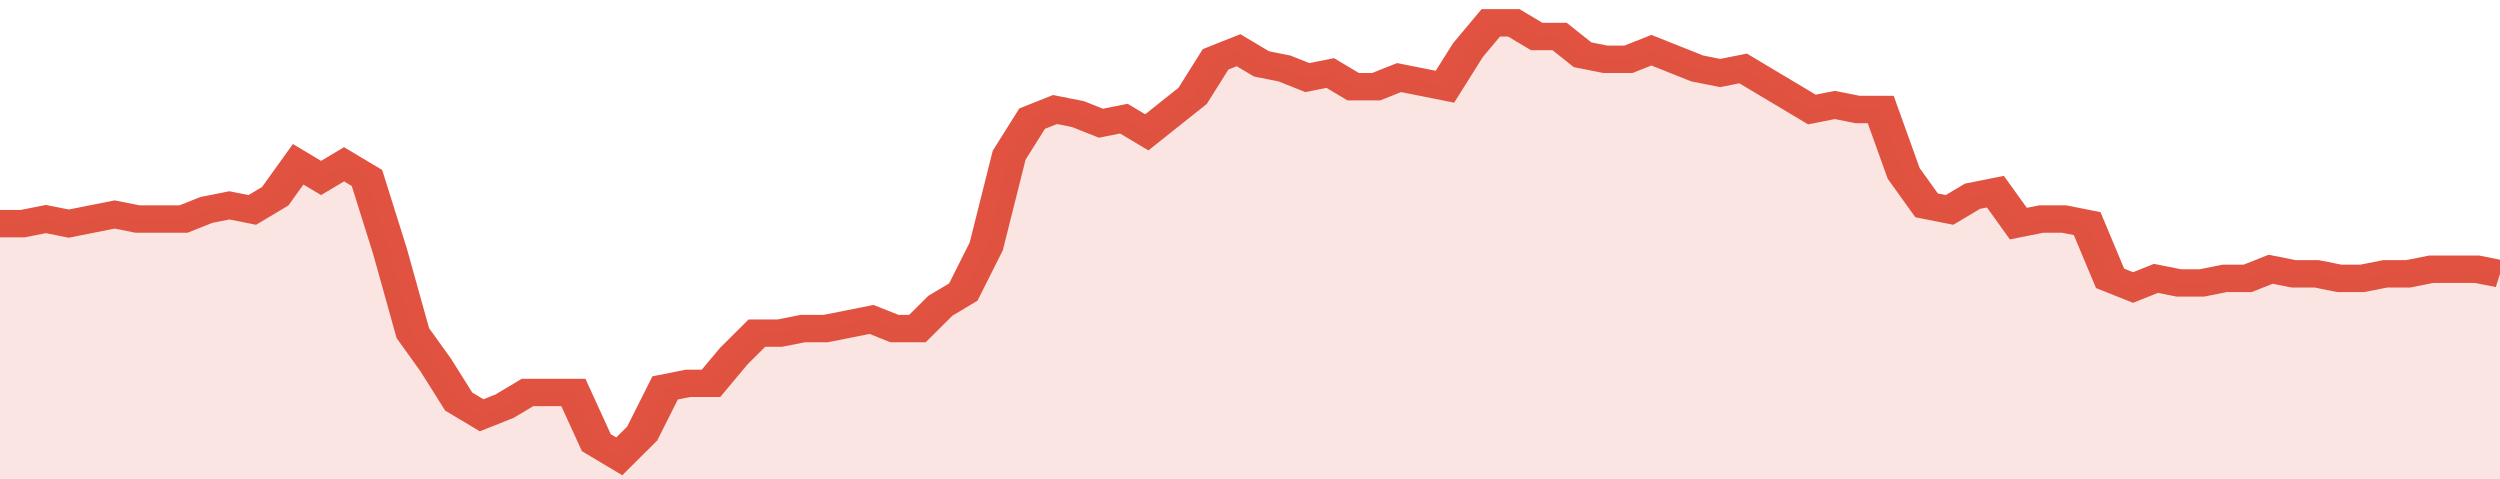
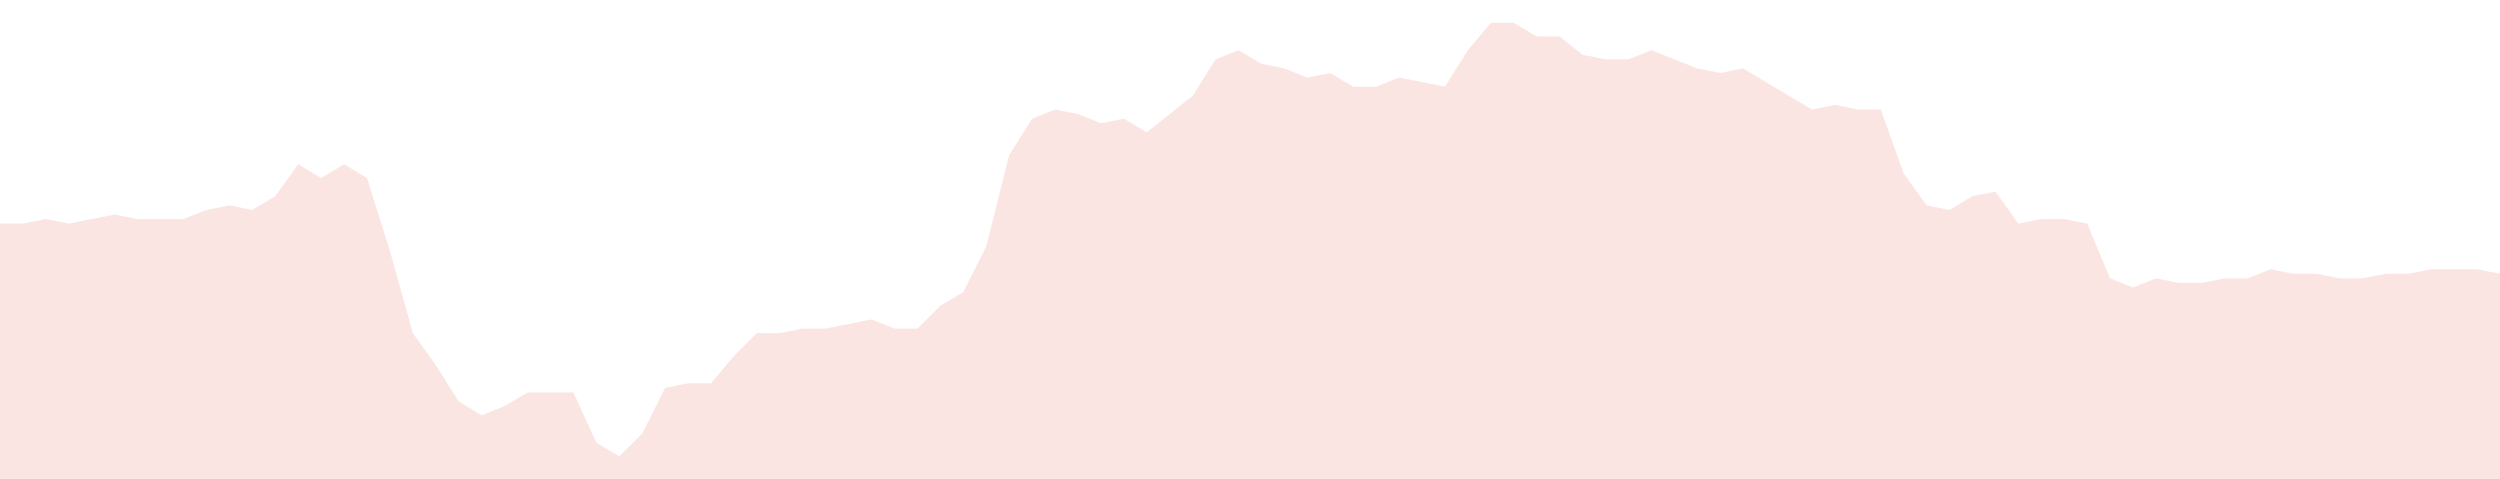
<svg xmlns="http://www.w3.org/2000/svg" viewBox="0 0 436 105" width="120" height="23" preserveAspectRatio="none">
-   <polyline fill="none" stroke="#E15241" stroke-width="6" points="0, 49 4, 49 8, 48 12, 49 16, 48 20, 47 24, 48 28, 48 32, 48 36, 46 40, 45 44, 46 48, 43 52, 36 56, 39 60, 36 64, 39 68, 55 72, 73 76, 80 80, 88 84, 91 88, 89 92, 86 96, 86 100, 86 104, 97 108, 100 112, 95 116, 85 120, 84 124, 84 128, 78 132, 73 136, 73 140, 72 144, 72 148, 71 152, 70 156, 72 160, 72 164, 67 168, 64 172, 54 176, 34 180, 26 184, 24 188, 25 192, 27 196, 26 200, 29 204, 25 208, 21 212, 13 216, 11 220, 14 224, 15 228, 17 232, 16 236, 19 240, 19 244, 17 248, 18 252, 19 256, 11 260, 5 264, 5 268, 8 272, 8 276, 12 280, 13 284, 13 288, 11 292, 13 296, 15 300, 16 304, 15 308, 18 312, 21 316, 24 320, 23 324, 24 328, 24 332, 38 336, 45 340, 46 344, 43 348, 42 352, 49 356, 48 360, 48 364, 49 368, 61 372, 63 376, 61 380, 62 384, 62 388, 61 392, 61 396, 59 400, 60 404, 60 408, 61 412, 61 416, 60 420, 60 424, 59 428, 59 432, 59 436, 60 436, 60 "> </polyline>
  <polygon fill="#E15241" opacity="0.15" points="0, 105 0, 49 4, 49 8, 48 12, 49 16, 48 20, 47 24, 48 28, 48 32, 48 36, 46 40, 45 44, 46 48, 43 52, 36 56, 39 60, 36 64, 39 68, 55 72, 73 76, 80 80, 88 84, 91 88, 89 92, 86 96, 86 100, 86 104, 97 108, 100 112, 95 116, 85 120, 84 124, 84 128, 78 132, 73 136, 73 140, 72 144, 72 148, 71 152, 70 156, 72 160, 72 164, 67 168, 64 172, 54 176, 34 180, 26 184, 24 188, 25 192, 27 196, 26 200, 29 204, 25 208, 21 212, 13 216, 11 220, 14 224, 15 228, 17 232, 16 236, 19 240, 19 244, 17 248, 18 252, 19 256, 11 260, 5 264, 5 268, 8 272, 8 276, 12 280, 13 284, 13 288, 11 292, 13 296, 15 300, 16 304, 15 308, 18 312, 21 316, 24 320, 23 324, 24 328, 24 332, 38 336, 45 340, 46 344, 43 348, 42 352, 49 356, 48 360, 48 364, 49 368, 61 372, 63 376, 61 380, 62 384, 62 388, 61 392, 61 396, 59 400, 60 404, 60 408, 61 412, 61 416, 60 420, 60 424, 59 428, 59 432, 59 436, 60 436, 105 " />
</svg>